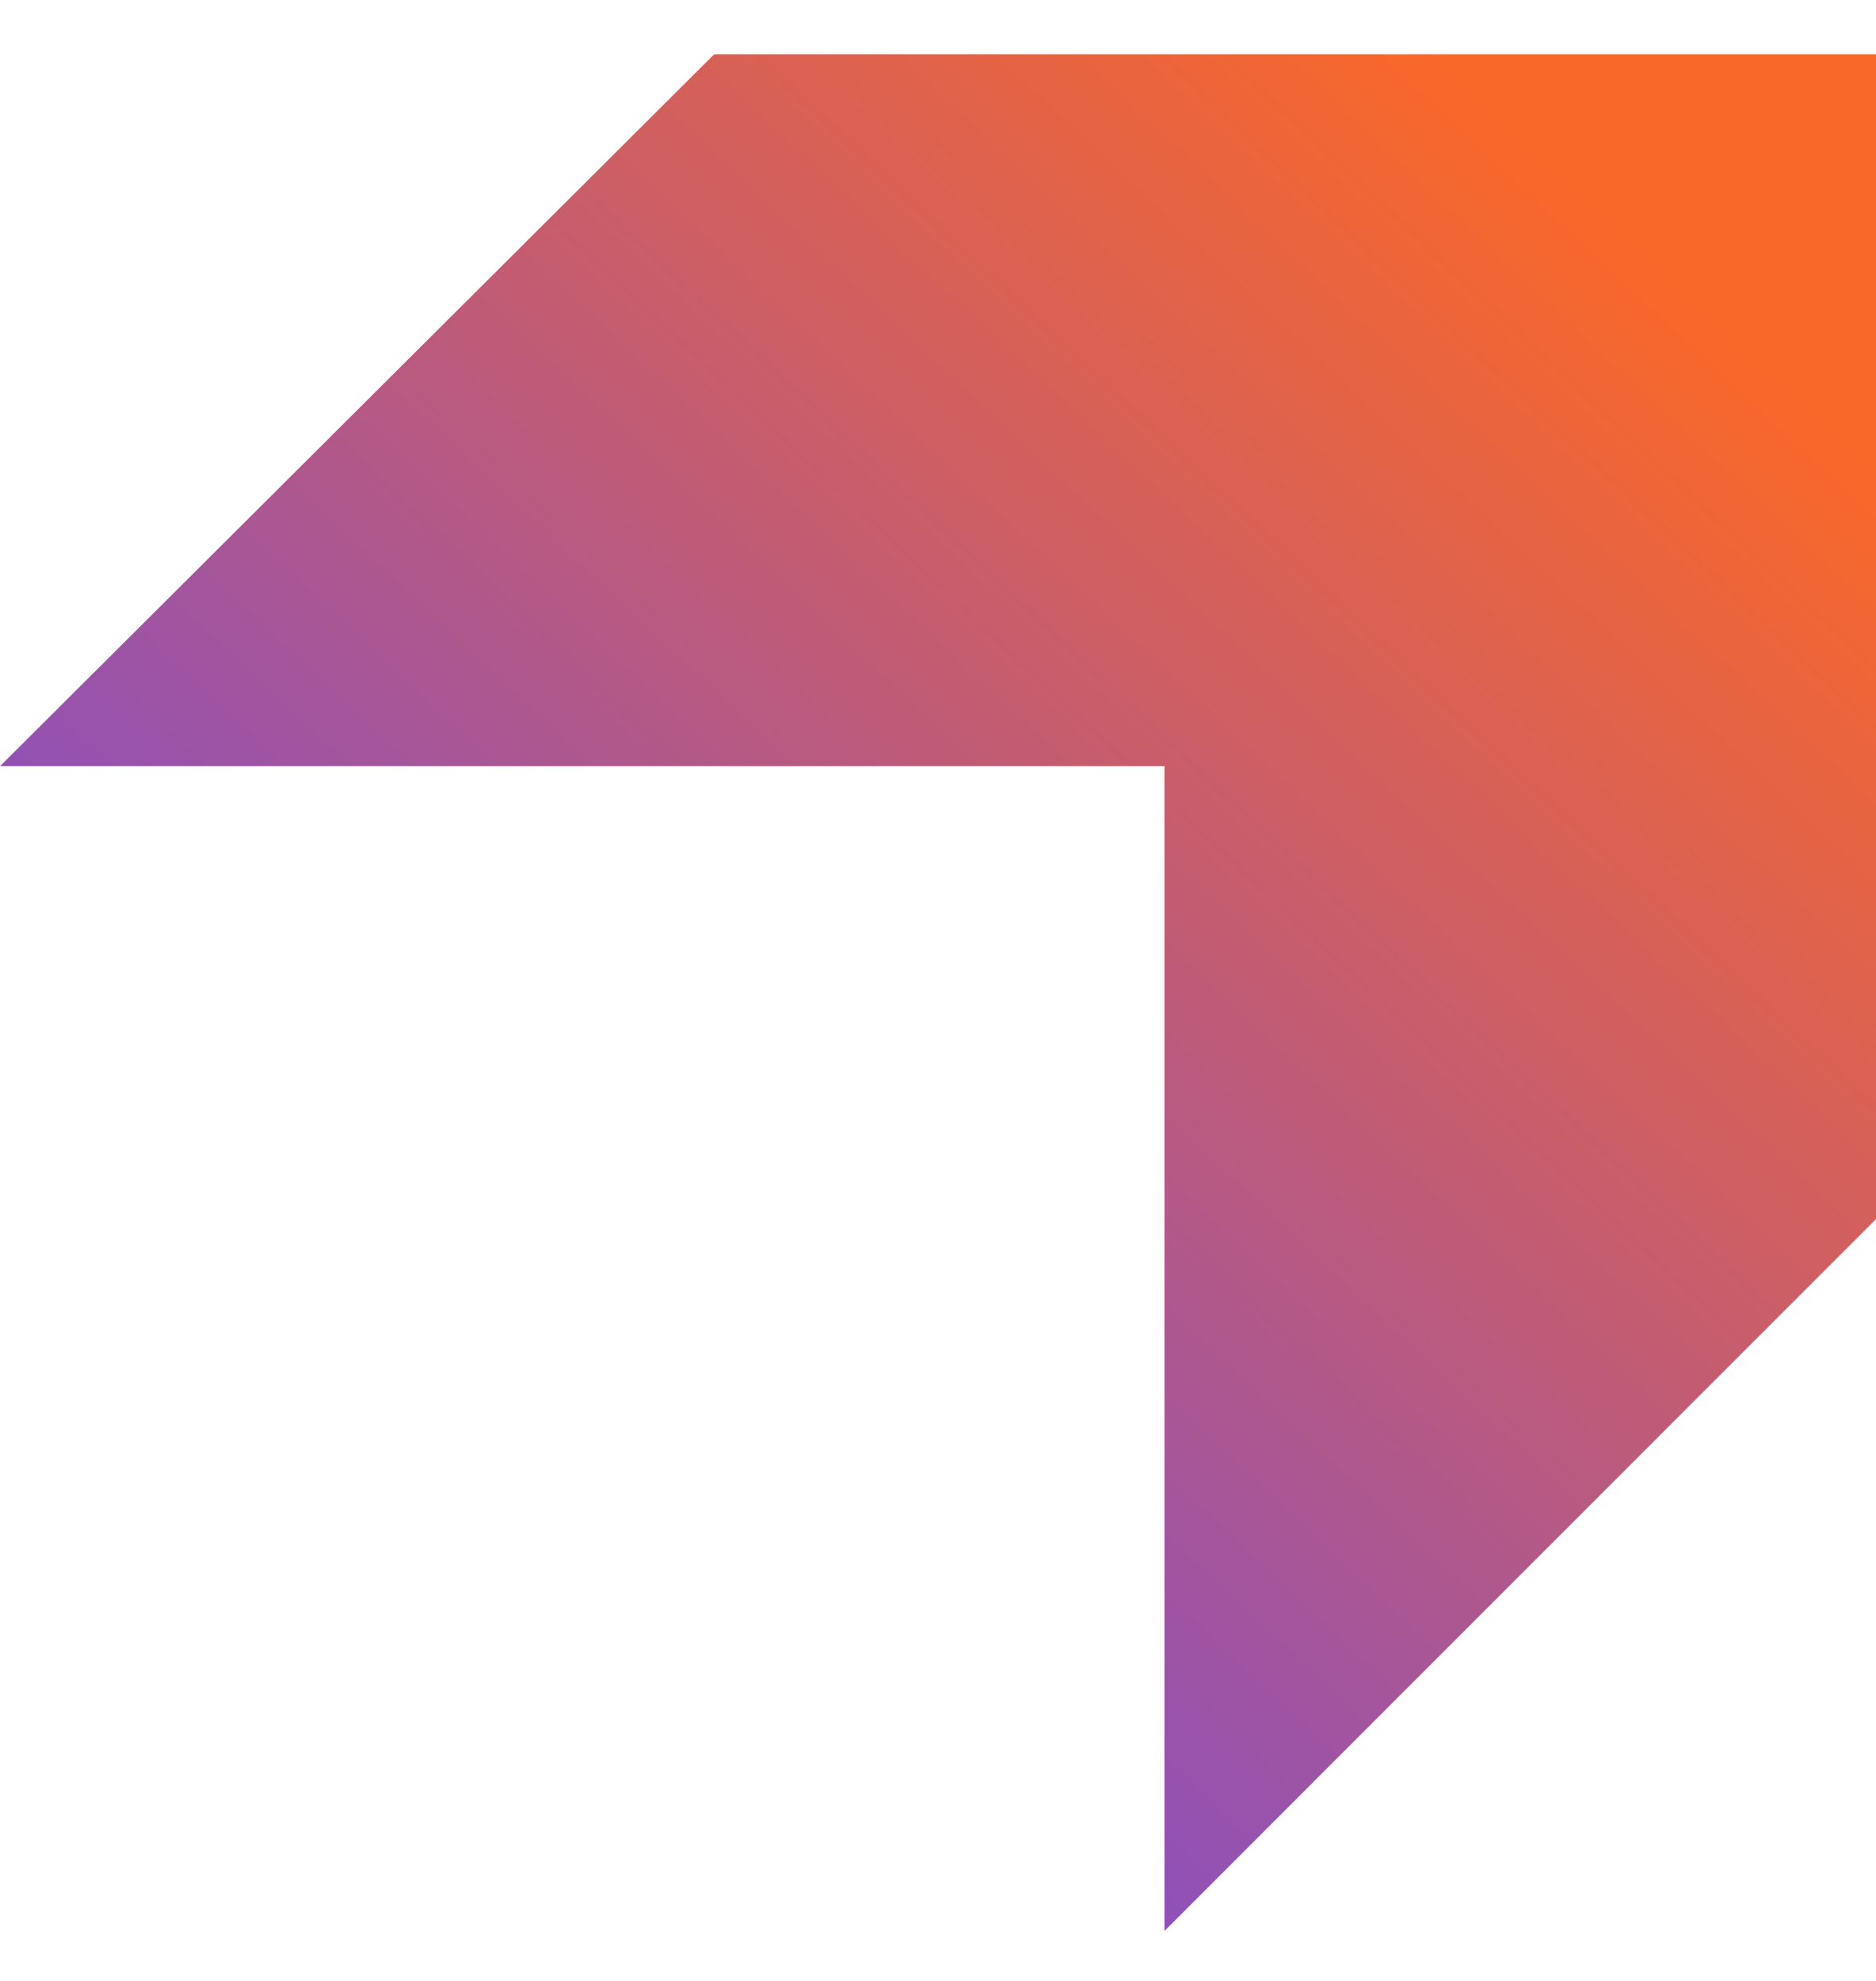
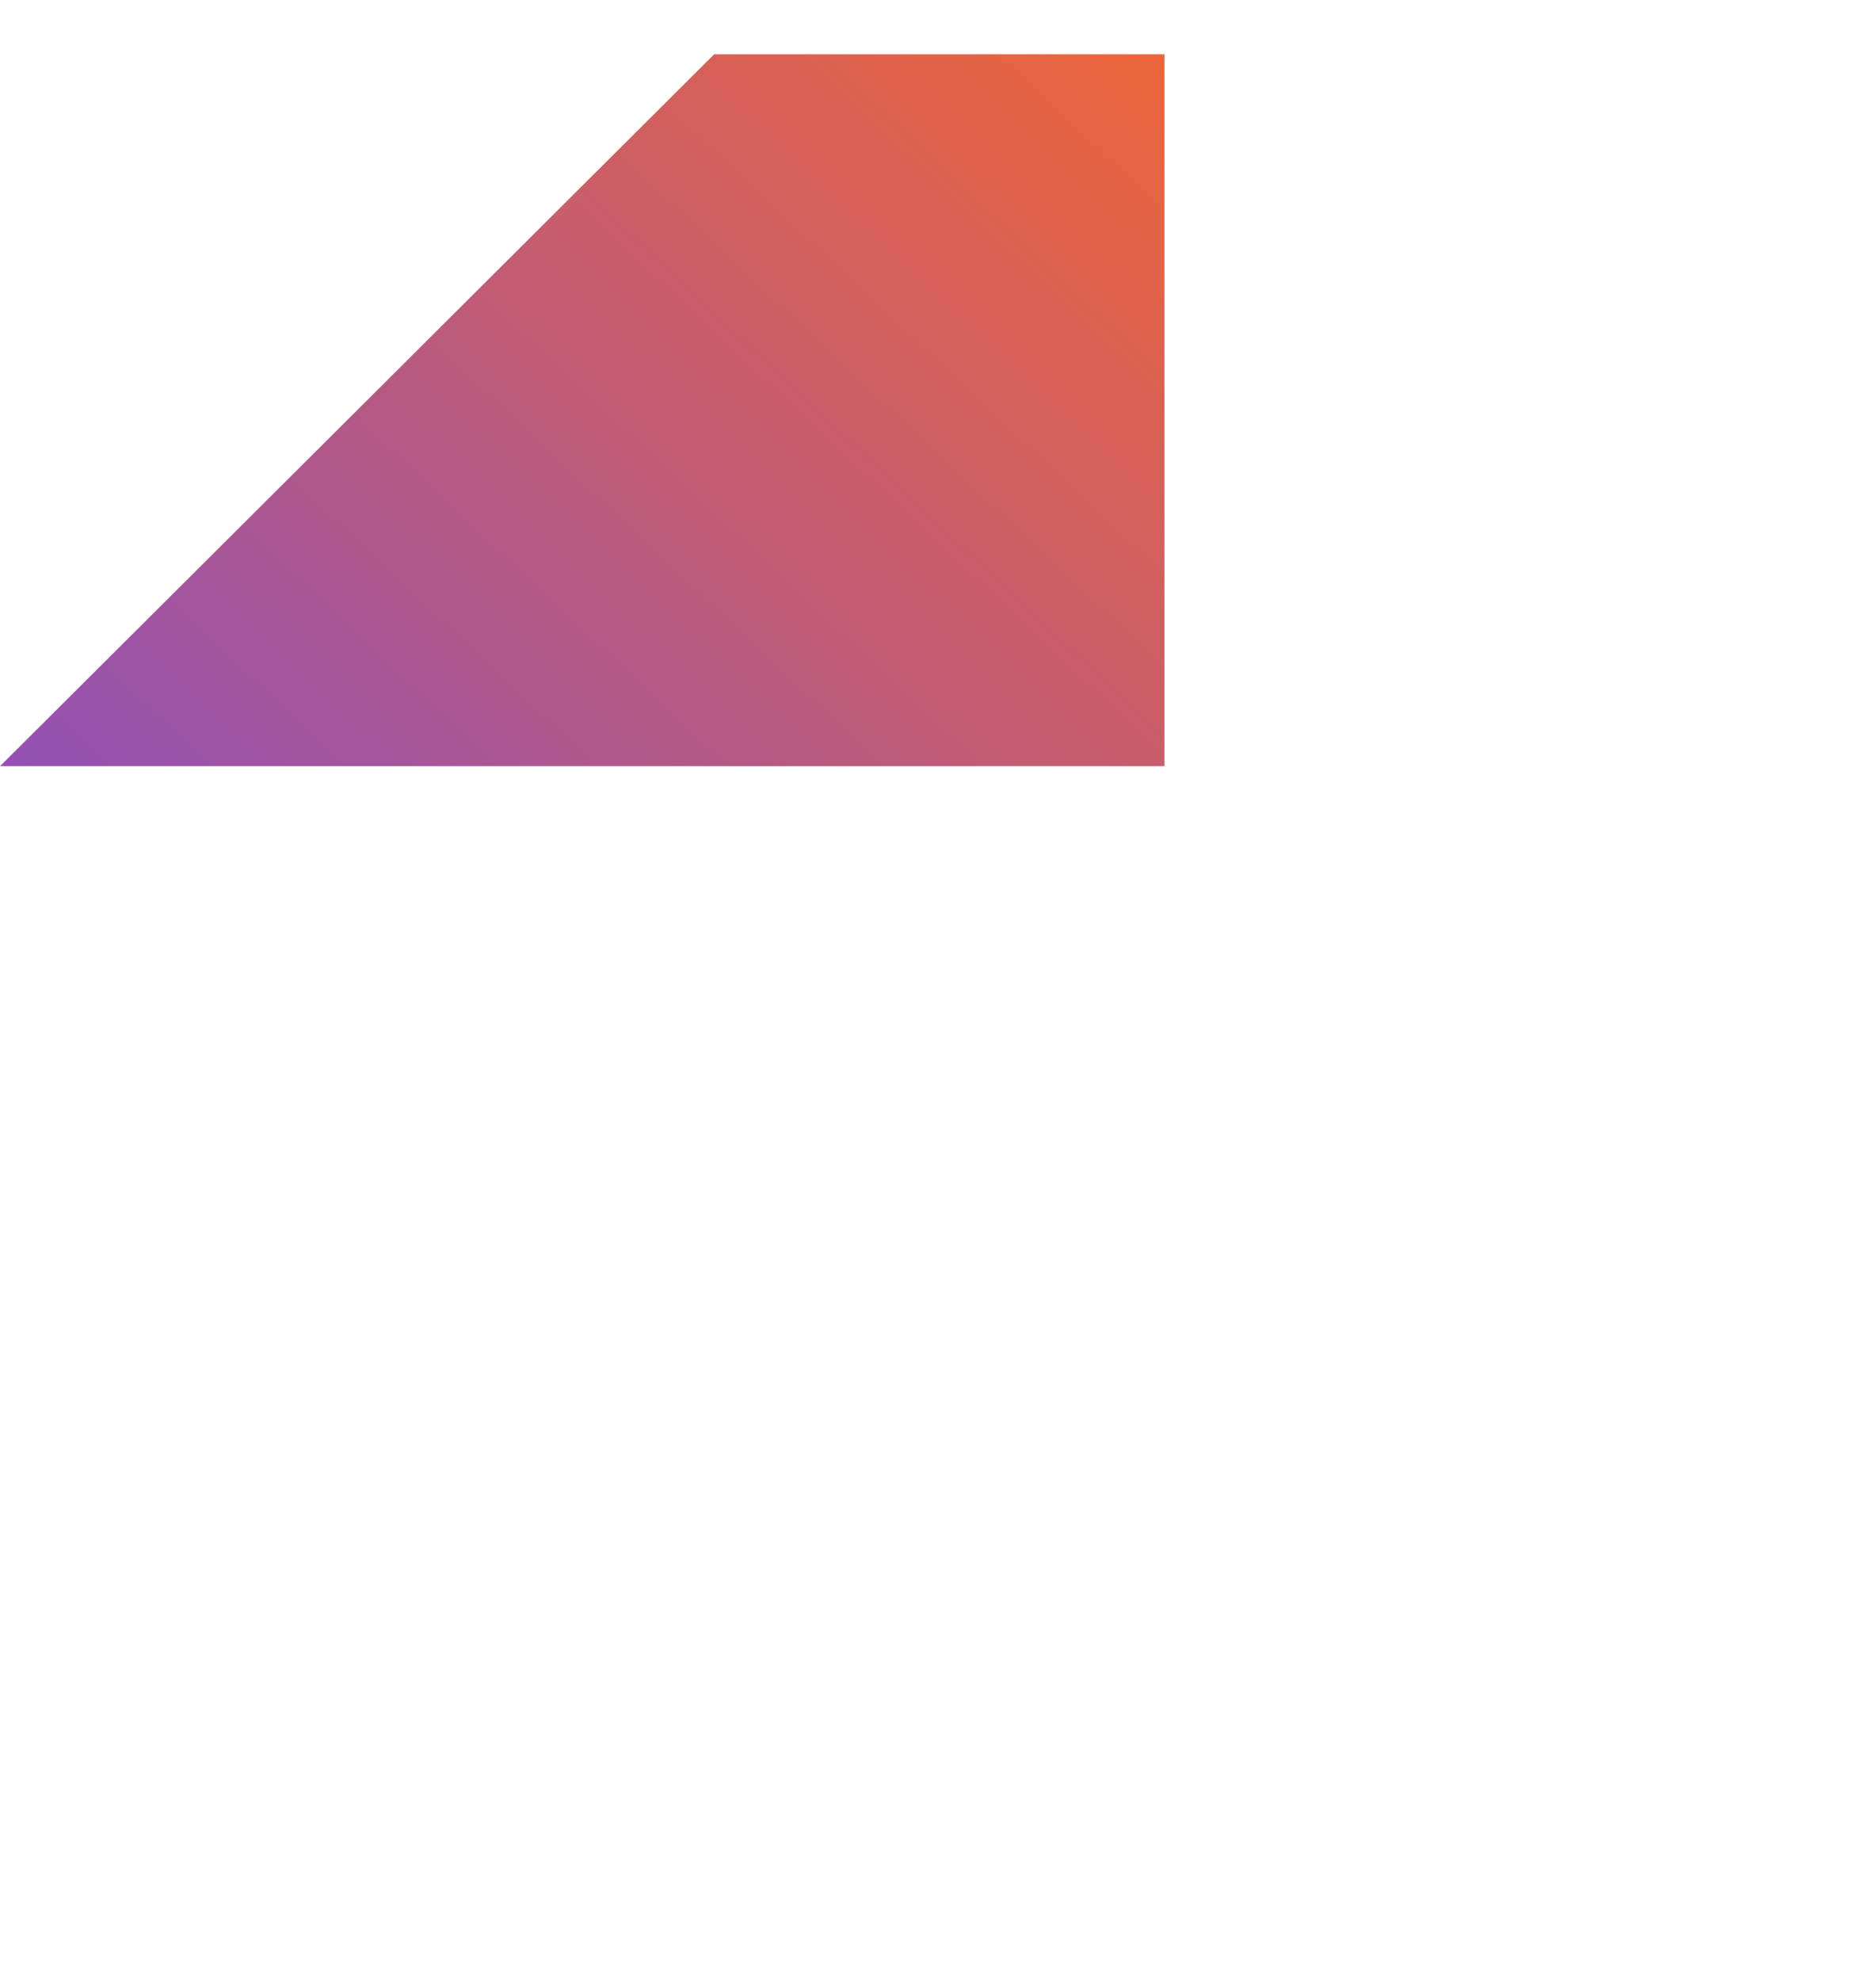
<svg xmlns="http://www.w3.org/2000/svg" width="18" height="19" viewBox="0 0 18 19" fill="none">
-   <path d="M6.852 0.521L0 7.349H11.173V18.521L18 11.693V0.521H6.852Z" fill="url(#paint0_linear_4955_62913)" />
+   <path d="M6.852 0.521L0 7.349H11.173V18.521V0.521H6.852Z" fill="url(#paint0_linear_4955_62913)" />
  <defs>
    <linearGradient id="paint0_linear_4955_62913" x1="15.429" y1="2.128" x2="0" y2="18.521" gradientUnits="userSpaceOnUse">
      <stop stop-color="#F96829" />
      <stop offset="0.93" stop-color="#6347F4" />
    </linearGradient>
  </defs>
</svg>